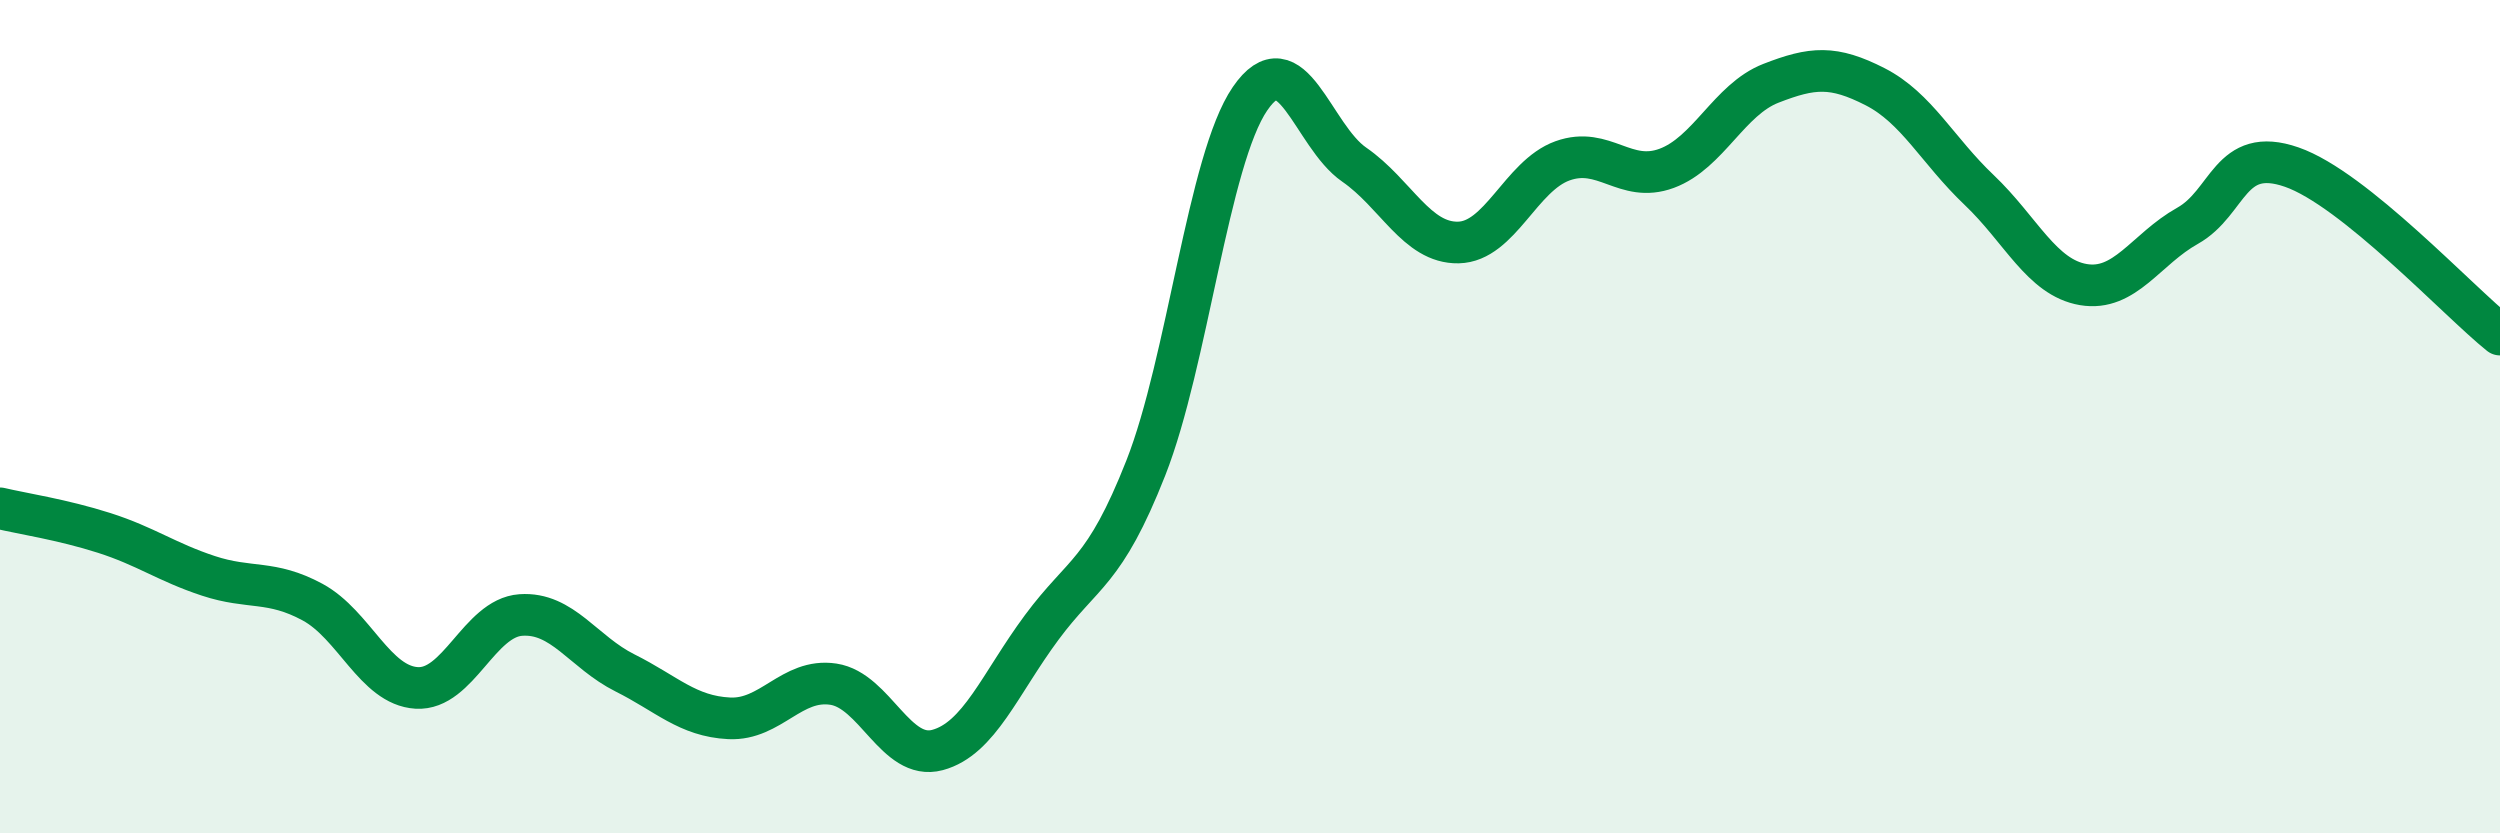
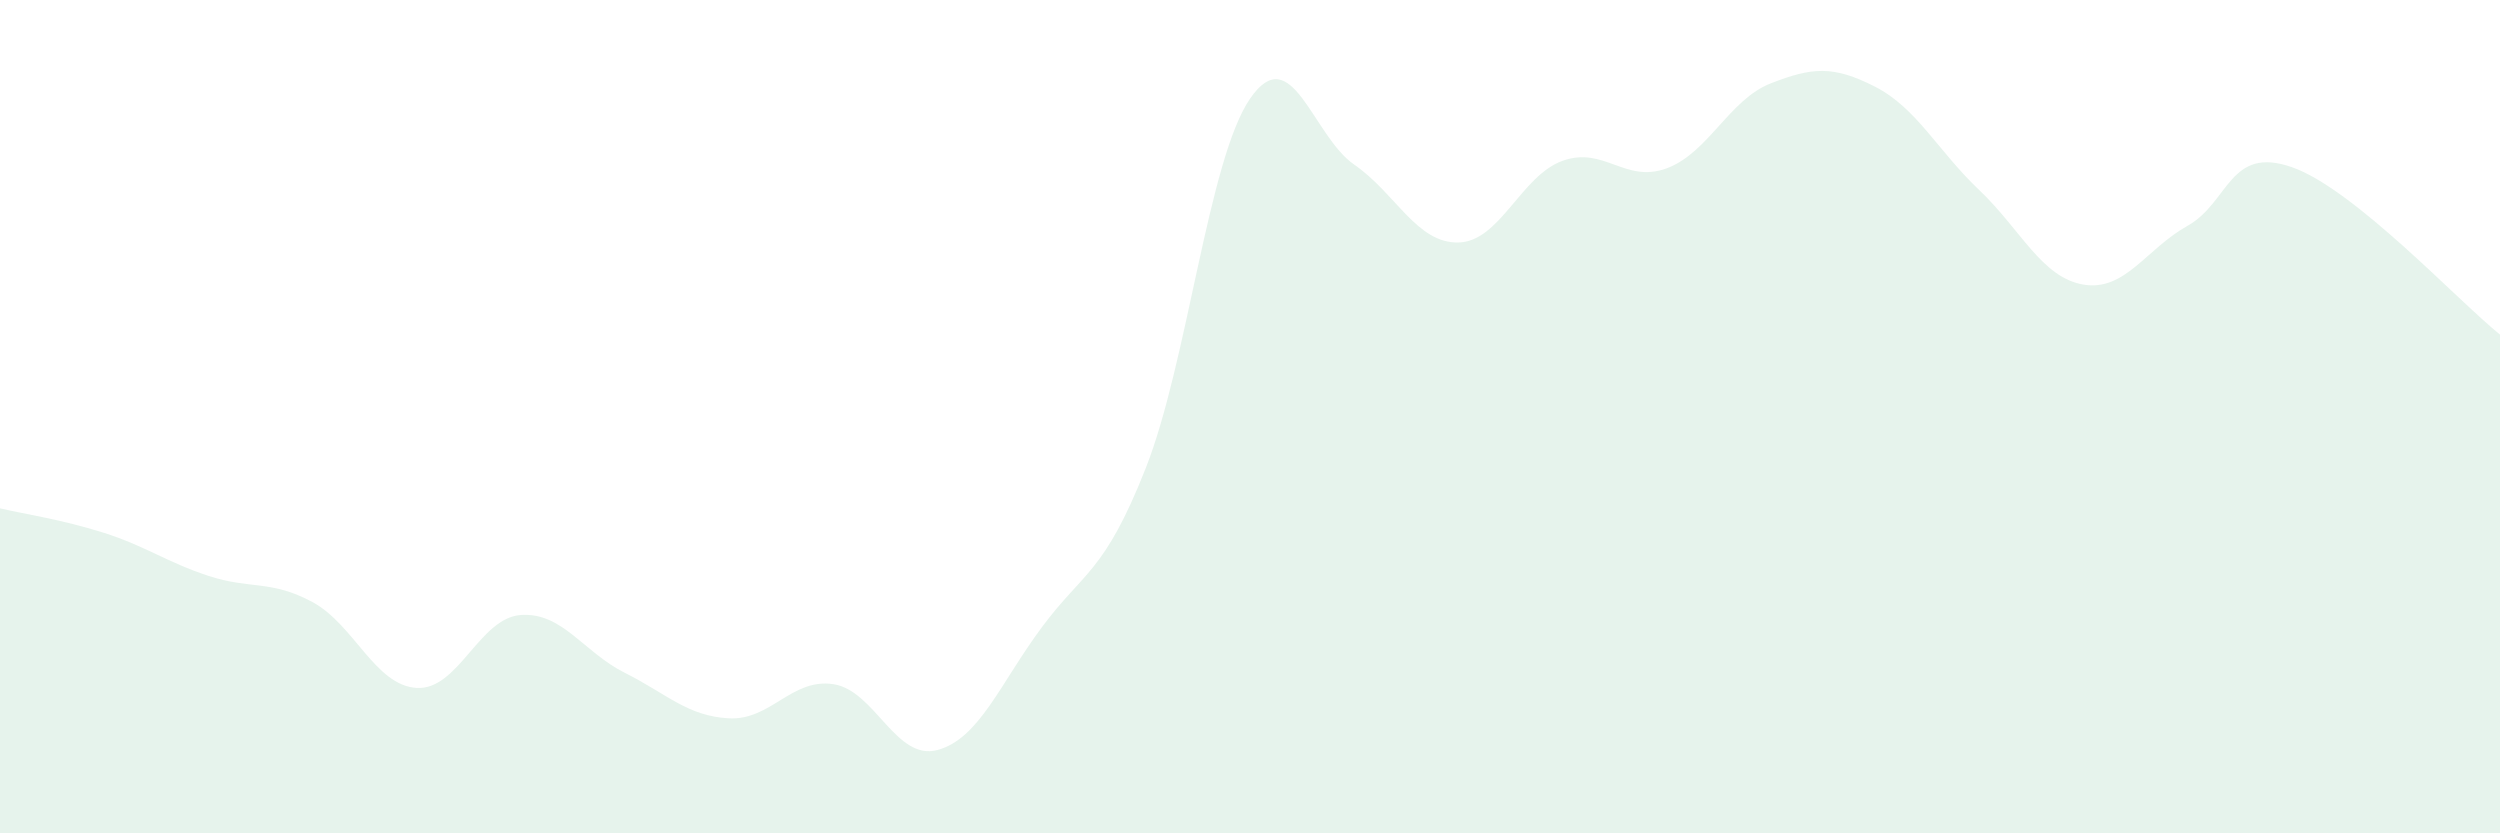
<svg xmlns="http://www.w3.org/2000/svg" width="60" height="20" viewBox="0 0 60 20">
  <path d="M 0,12.2 C 0.5,12.32 1.5,12.47 2.5,12.79 C 3.5,13.11 4,13.49 5,13.82 C 6,14.15 6.5,13.91 7.5,14.45 C 8.5,14.99 9,16.45 10,16.51 C 11,16.57 11.5,14.83 12.5,14.76 C 13.5,14.69 14,15.65 15,16.15 C 16,16.65 16.5,17.19 17.5,17.24 C 18.5,17.29 19,16.27 20,16.42 C 21,16.57 21.5,18.27 22.5,18 C 23.5,17.73 24,16.41 25,15.06 C 26,13.71 26.5,13.77 27.5,11.23 C 28.5,8.69 29,3.83 30,2.37 C 31,0.91 31.5,3.26 32.5,3.95 C 33.5,4.64 34,5.84 35,5.82 C 36,5.8 36.5,4.22 37.5,3.86 C 38.5,3.5 39,4.41 40,4.04 C 41,3.67 41.5,2.39 42.5,2 C 43.5,1.61 44,1.57 45,2.08 C 46,2.59 46.5,3.61 47.5,4.56 C 48.5,5.51 49,6.66 50,6.83 C 51,7 51.5,5.98 52.5,5.42 C 53.5,4.86 53.5,3.49 55,4.01 C 56.5,4.53 59,7.23 60,8.03L60 20L0 20Z" fill="#008740" opacity="0.1" stroke-linecap="round" stroke-linejoin="round" />
-   <path d="M 0,12.2 C 0.5,12.32 1.5,12.47 2.5,12.79 C 3.5,13.11 4,13.49 5,13.82 C 6,14.15 6.5,13.91 7.5,14.45 C 8.5,14.99 9,16.45 10,16.51 C 11,16.57 11.5,14.83 12.5,14.76 C 13.5,14.69 14,15.65 15,16.15 C 16,16.65 16.5,17.19 17.5,17.24 C 18.5,17.29 19,16.27 20,16.42 C 21,16.57 21.5,18.27 22.5,18 C 23.5,17.73 24,16.41 25,15.06 C 26,13.71 26.5,13.77 27.5,11.23 C 28.5,8.69 29,3.83 30,2.37 C 31,0.91 31.5,3.26 32.5,3.95 C 33.5,4.64 34,5.84 35,5.82 C 36,5.8 36.5,4.22 37.5,3.86 C 38.5,3.5 39,4.41 40,4.04 C 41,3.67 41.5,2.39 42.5,2 C 43.5,1.61 44,1.57 45,2.08 C 46,2.59 46.5,3.61 47.5,4.56 C 48.5,5.51 49,6.66 50,6.83 C 51,7 51.5,5.98 52.5,5.42 C 53.5,4.86 53.5,3.49 55,4.01 C 56.5,4.53 59,7.23 60,8.03" stroke="#008740" stroke-width="1" fill="none" stroke-linecap="round" stroke-linejoin="round" />
</svg>